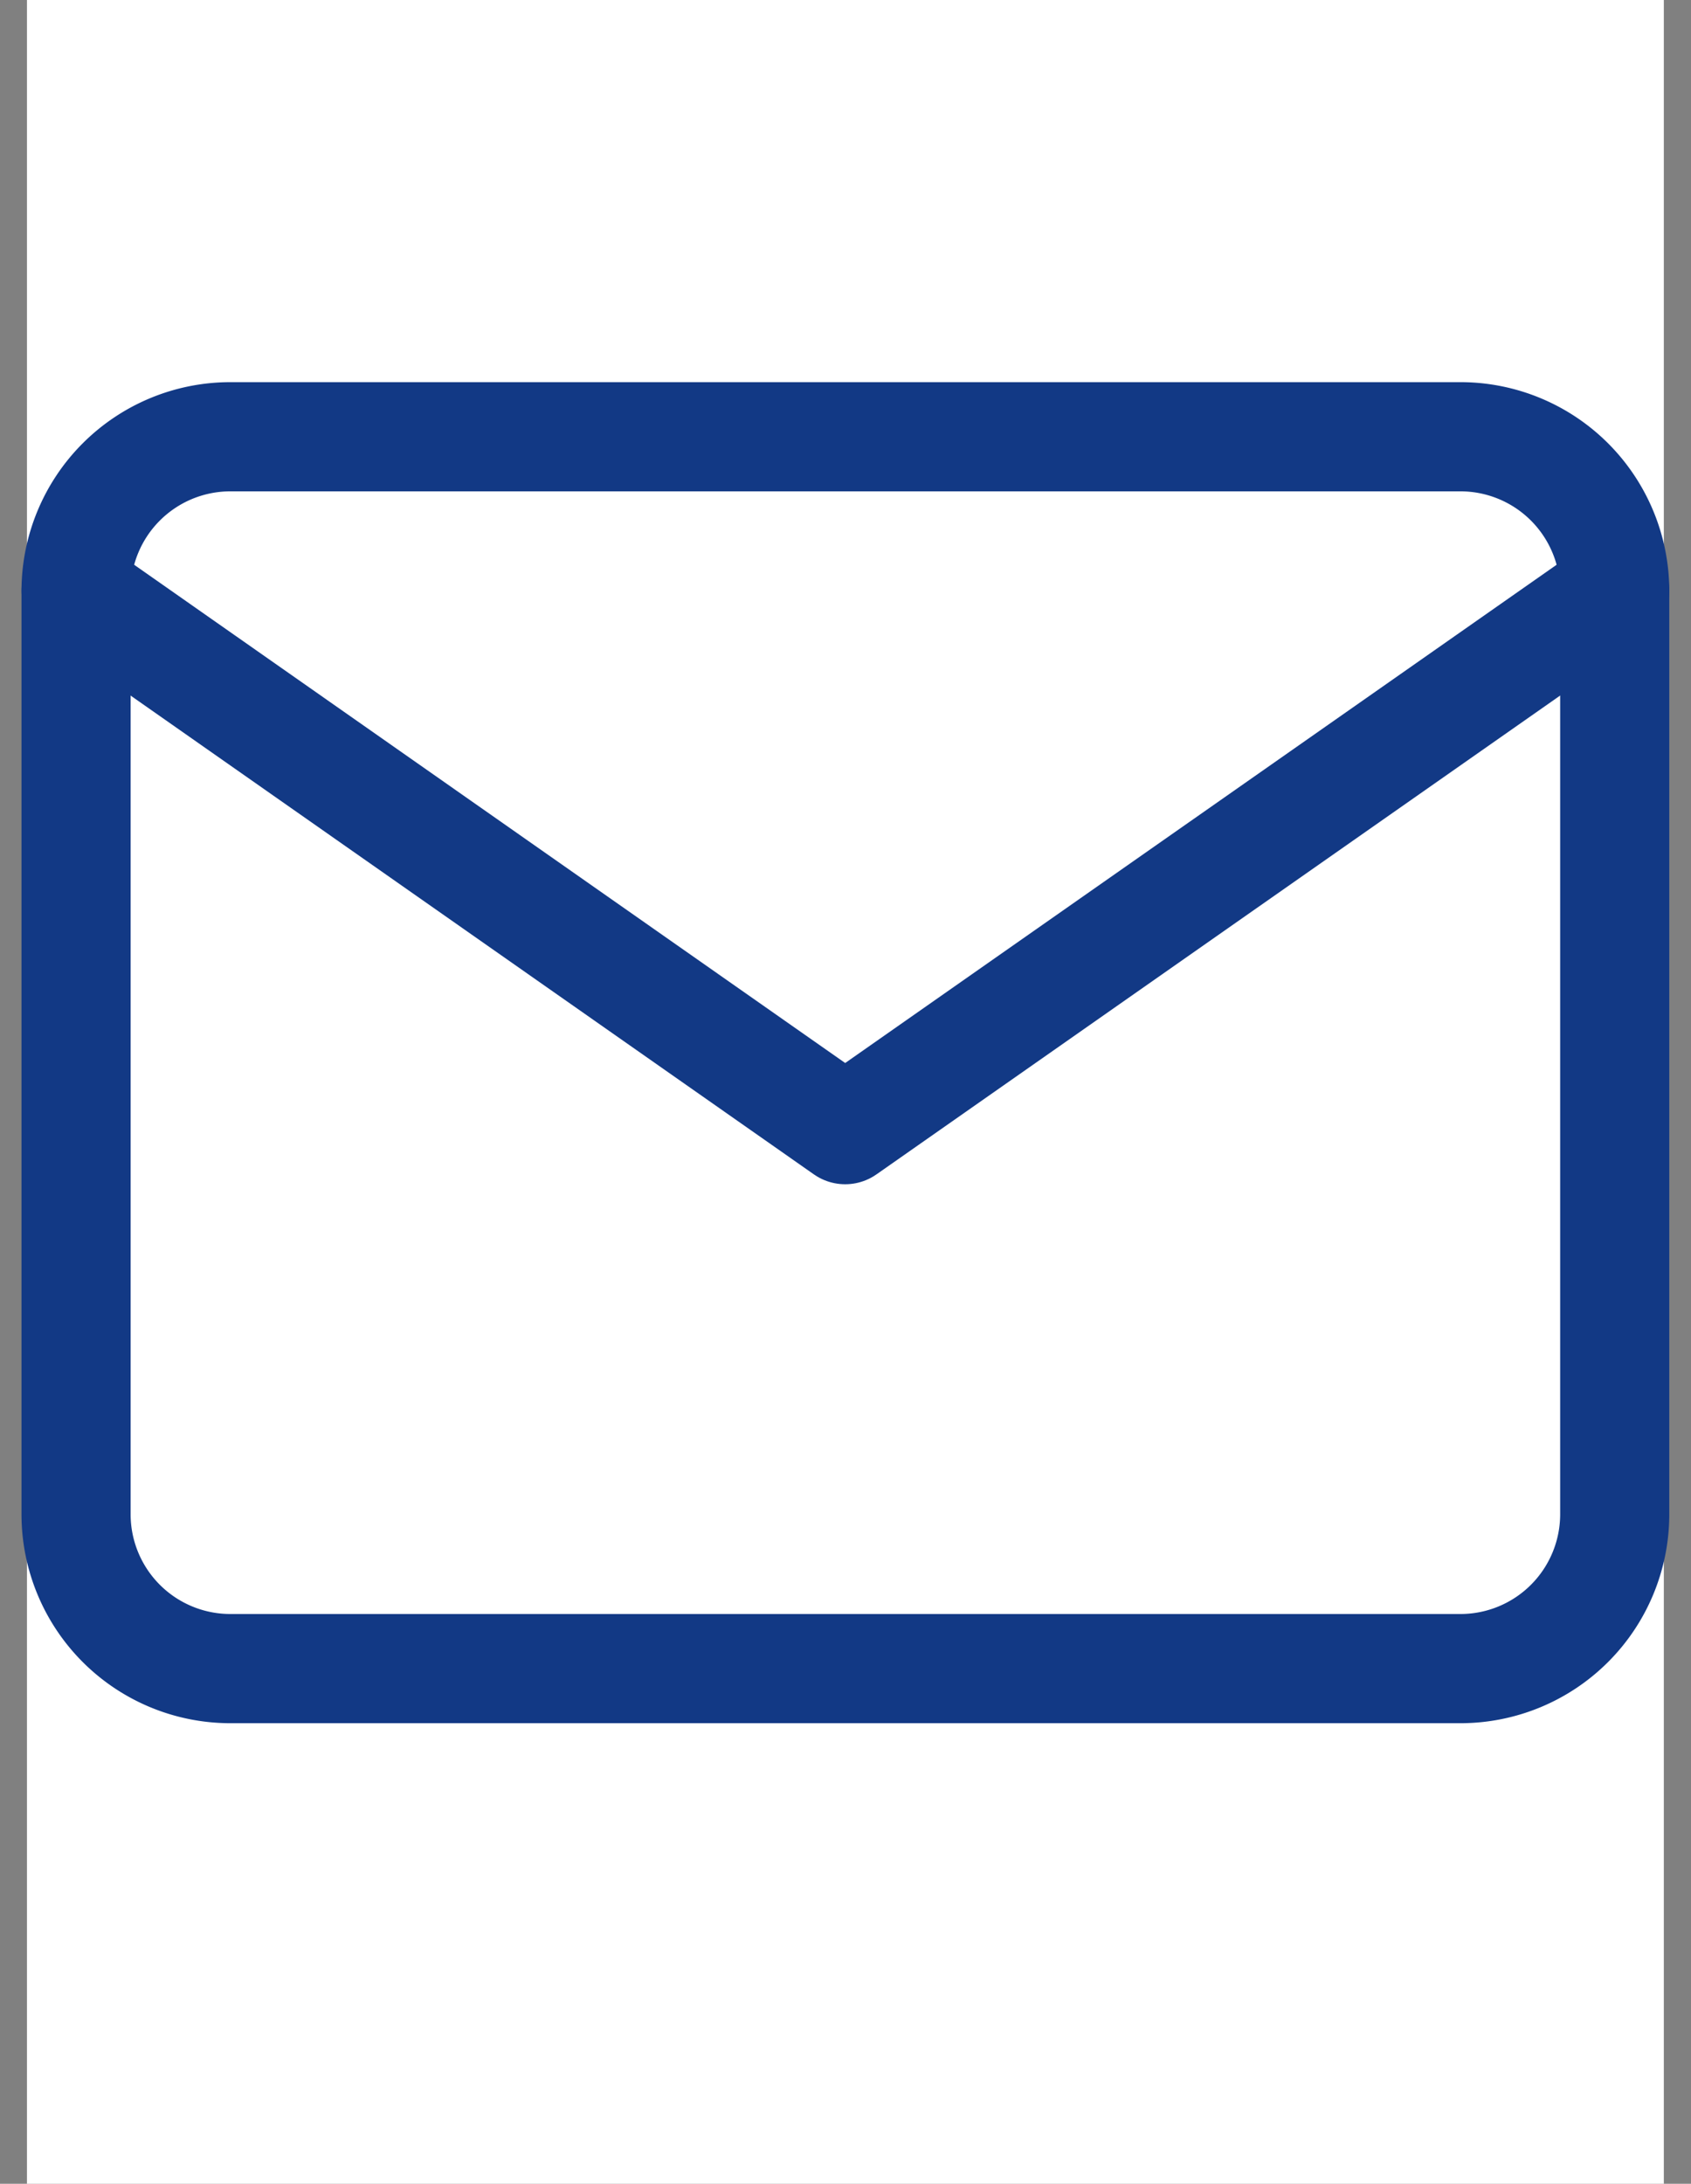
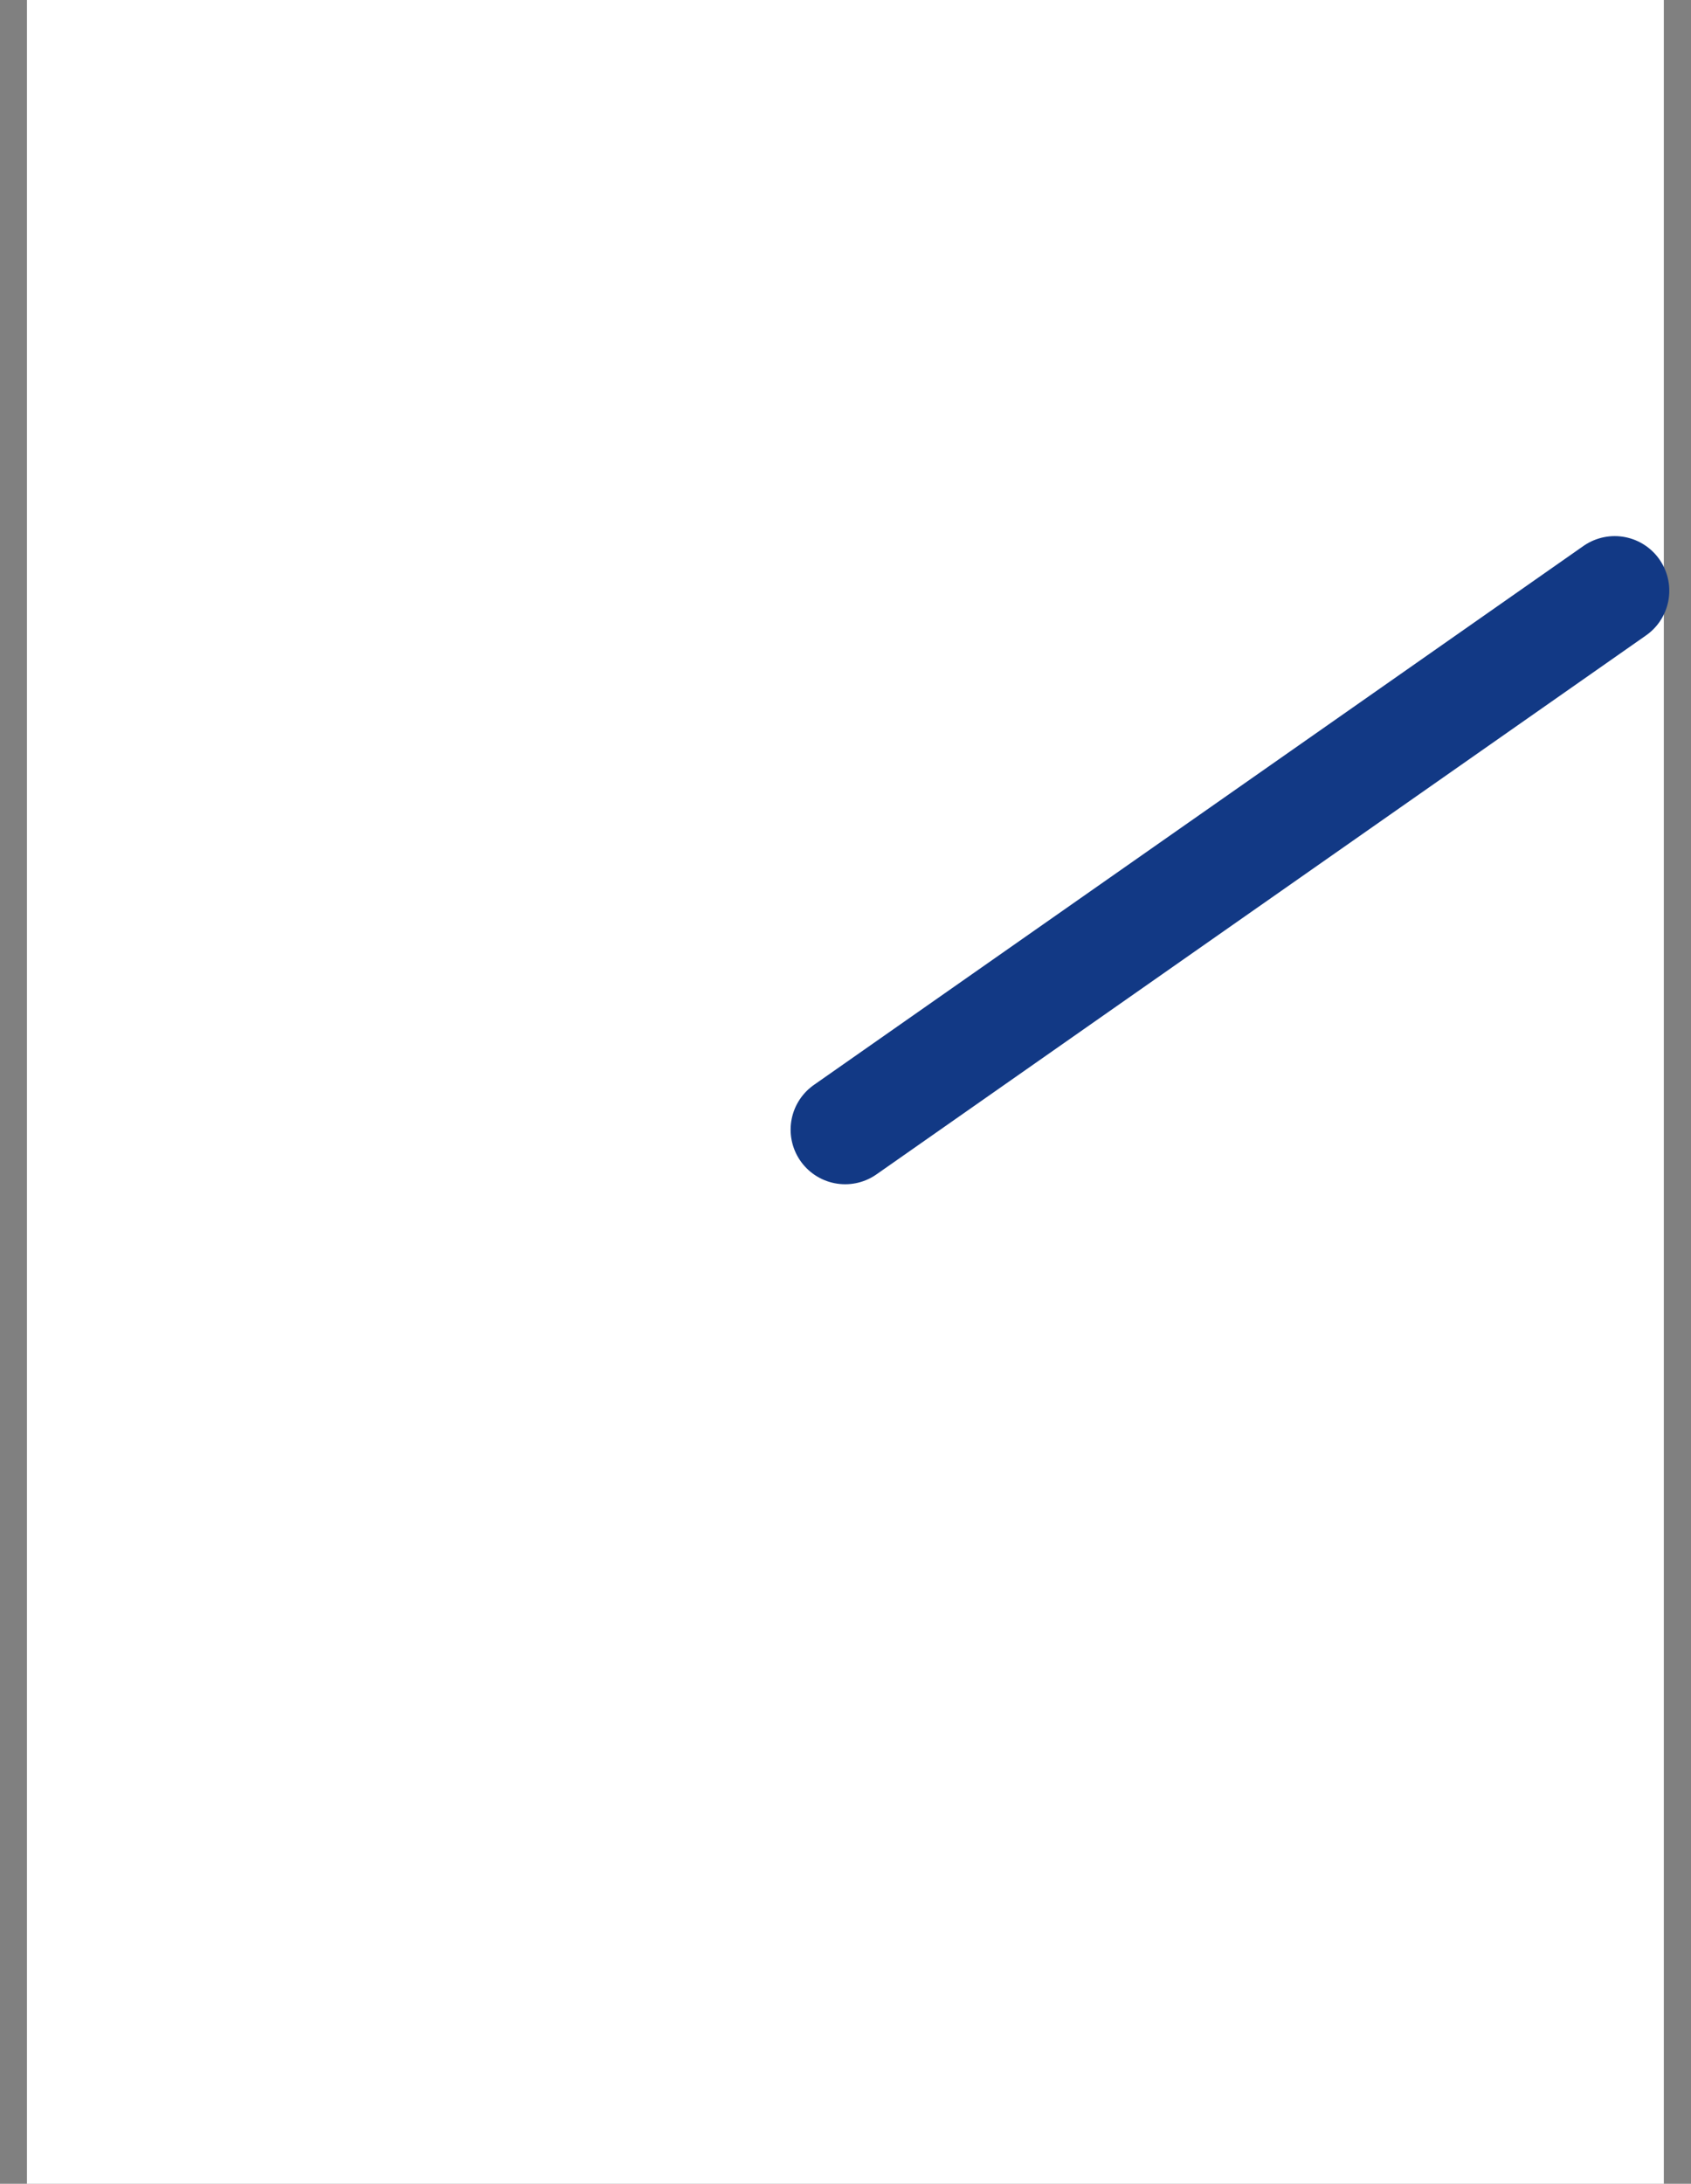
<svg xmlns="http://www.w3.org/2000/svg" width="15.496" height="20" viewBox="0 0 15.496 20">
  <rect x="0" y="0" width="15.496" height="20" fill="#808080" stroke="none" />
  <g id="Group_8326" data-name="Group 8326" transform="translate(-910.753 -8416.393)">
    <g id="Group_181" data-name="Group 181" transform="translate(561 8416.392)">
      <g id="Group_177" data-name="Group 177" transform="translate(0 0.001)">
        <rect id="Rectangle_36" data-name="Rectangle 36" width="15" height="20" transform="translate(350)" fill="#fff" />
        <g id="Icon_feather-mail" data-name="Icon feather-mail" transform="translate(350.45 4)">
-           <path id="Path_92" data-name="Path 92" d="M4.41,6H15.693A1.414,1.414,0,0,1,17.1,7.41v8.462a1.414,1.414,0,0,1-1.41,1.41H4.41A1.414,1.414,0,0,1,3,15.872V7.41A1.414,1.414,0,0,1,4.41,6Z" transform="translate(-3 -6)" fill="none" stroke="#123985" stroke-linecap="round" stroke-linejoin="round" stroke-width="1" />
-           <path id="Path_93" data-name="Path 93" d="M17.1,9l-7.052,4.936L3,9" transform="translate(-3 -7.59)" fill="none" stroke="#123985" stroke-linecap="round" stroke-linejoin="round" stroke-width="1" />
+           <path id="Path_93" data-name="Path 93" d="M17.1,9l-7.052,4.936" transform="translate(-3 -7.59)" fill="none" stroke="#123985" stroke-linecap="round" stroke-linejoin="round" stroke-width="1" />
        </g>
      </g>
    </g>
  </g>
</svg>